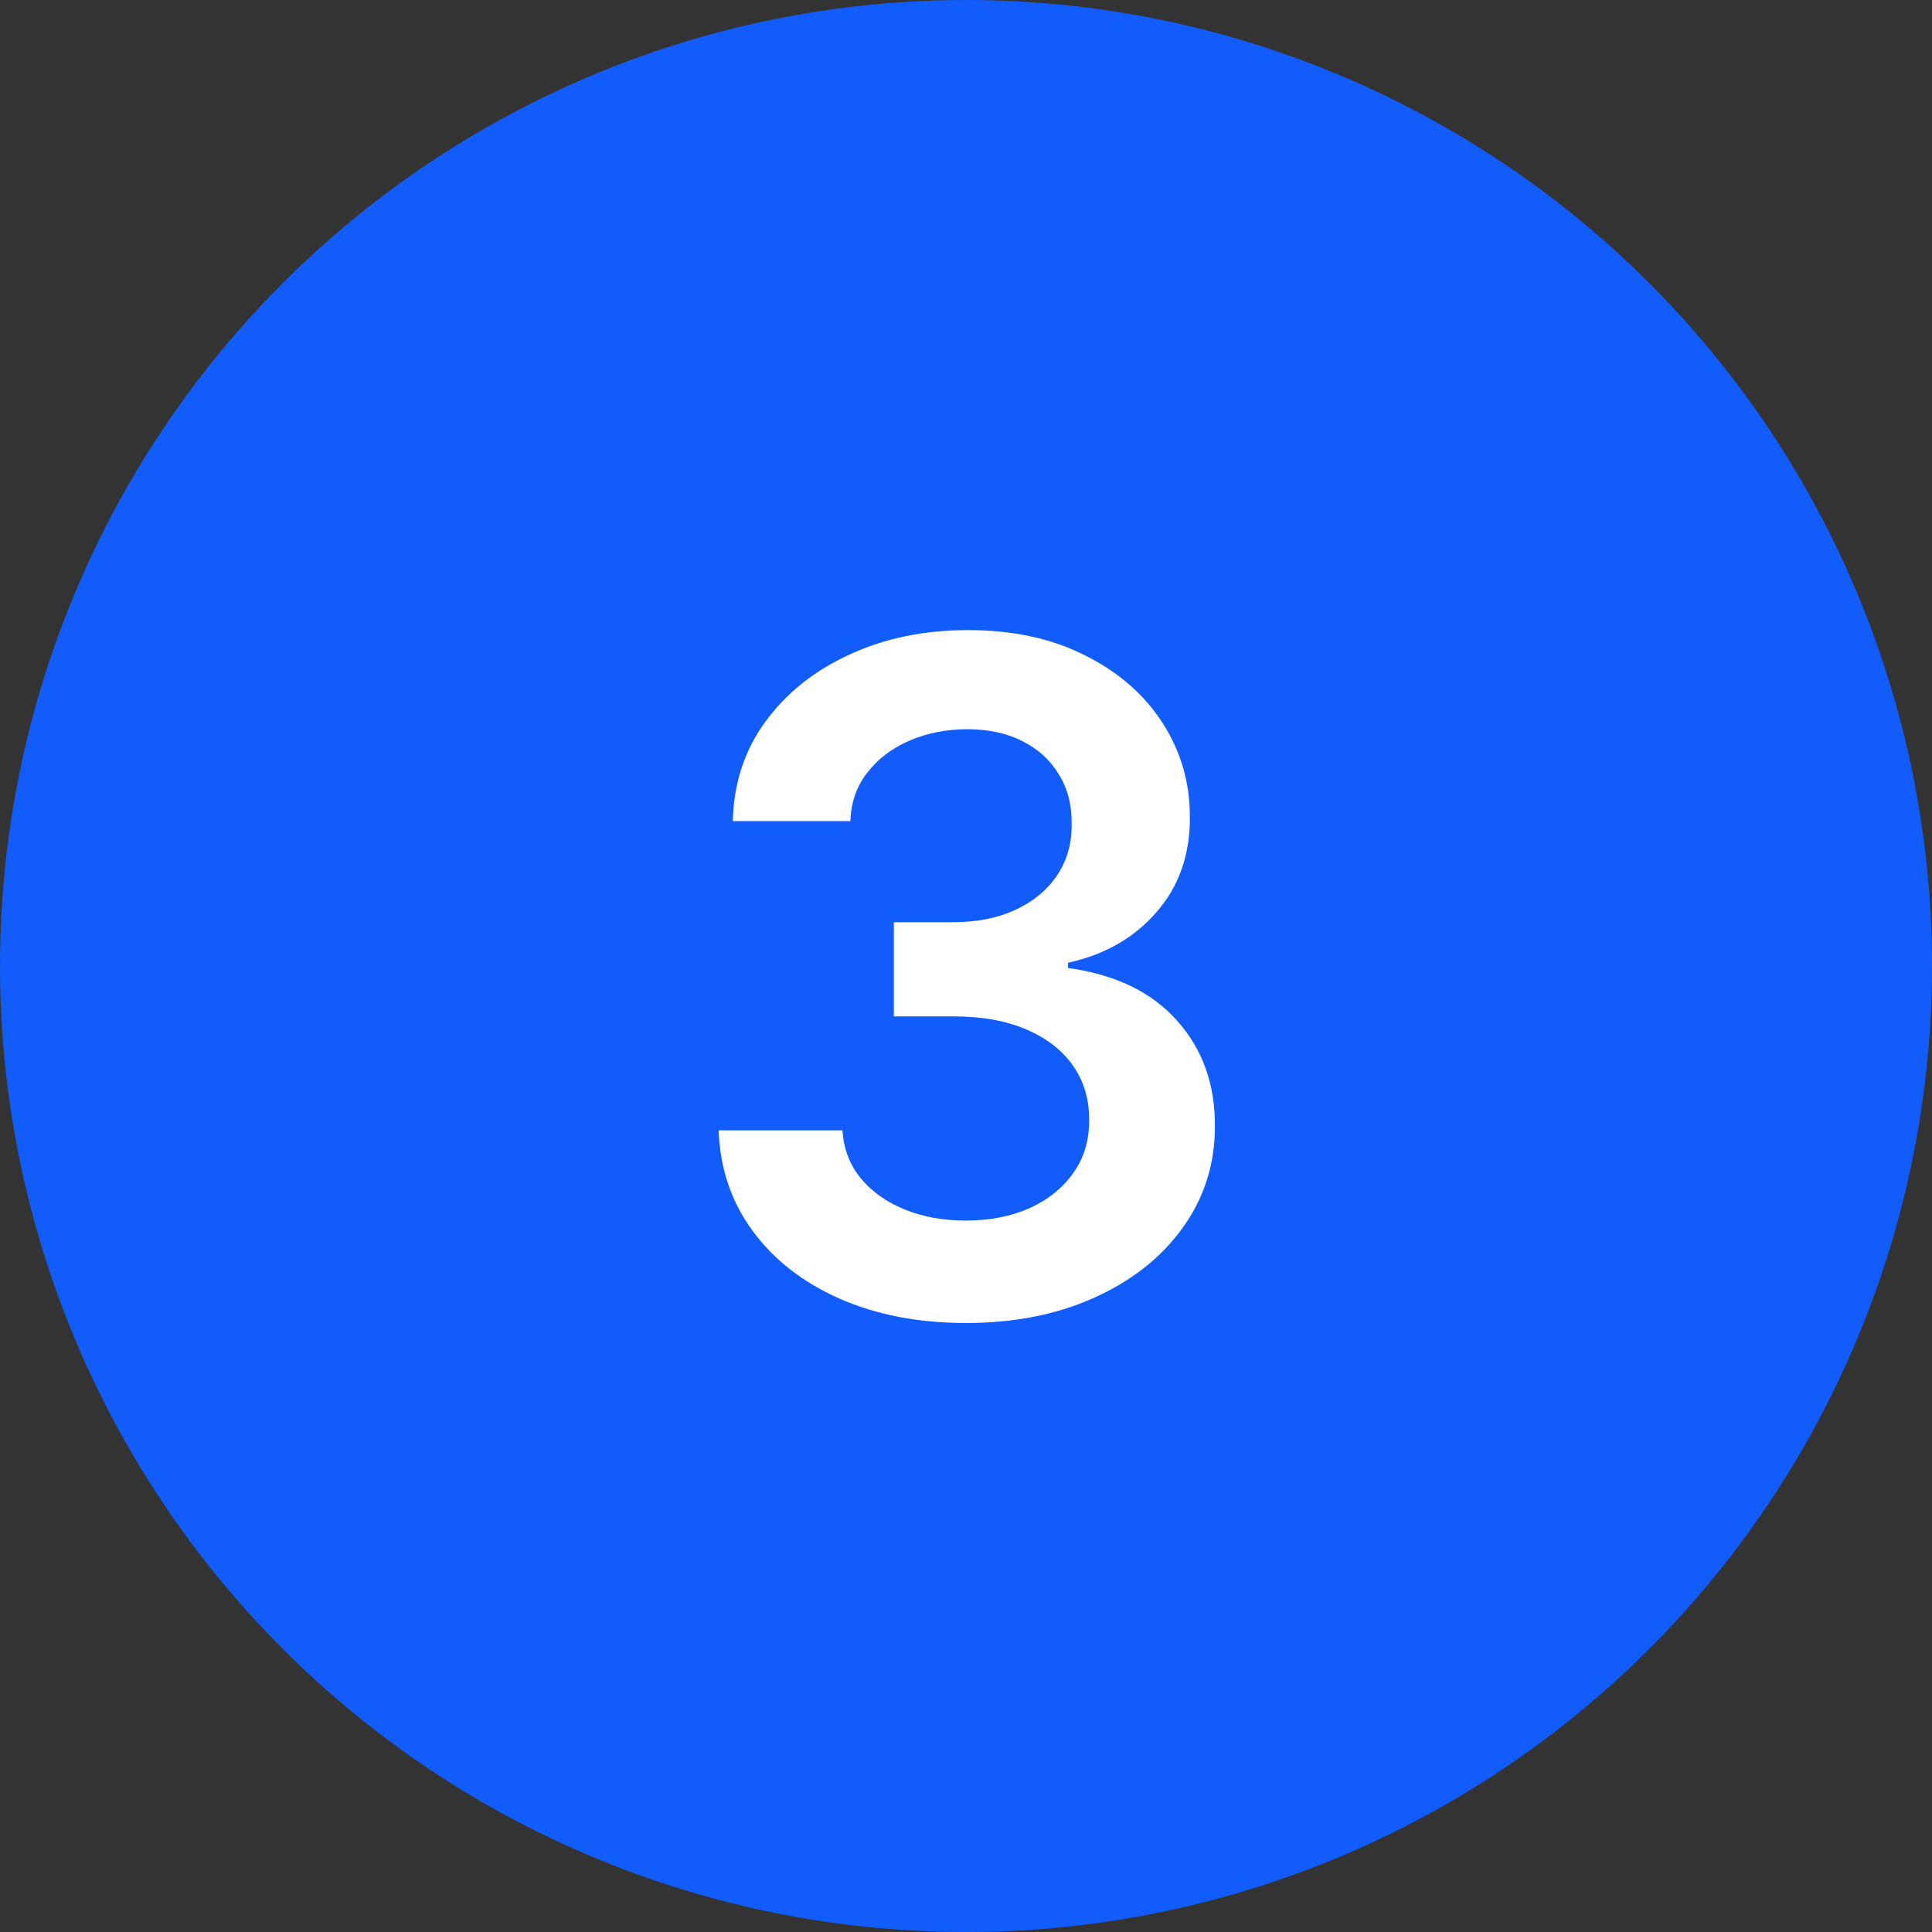
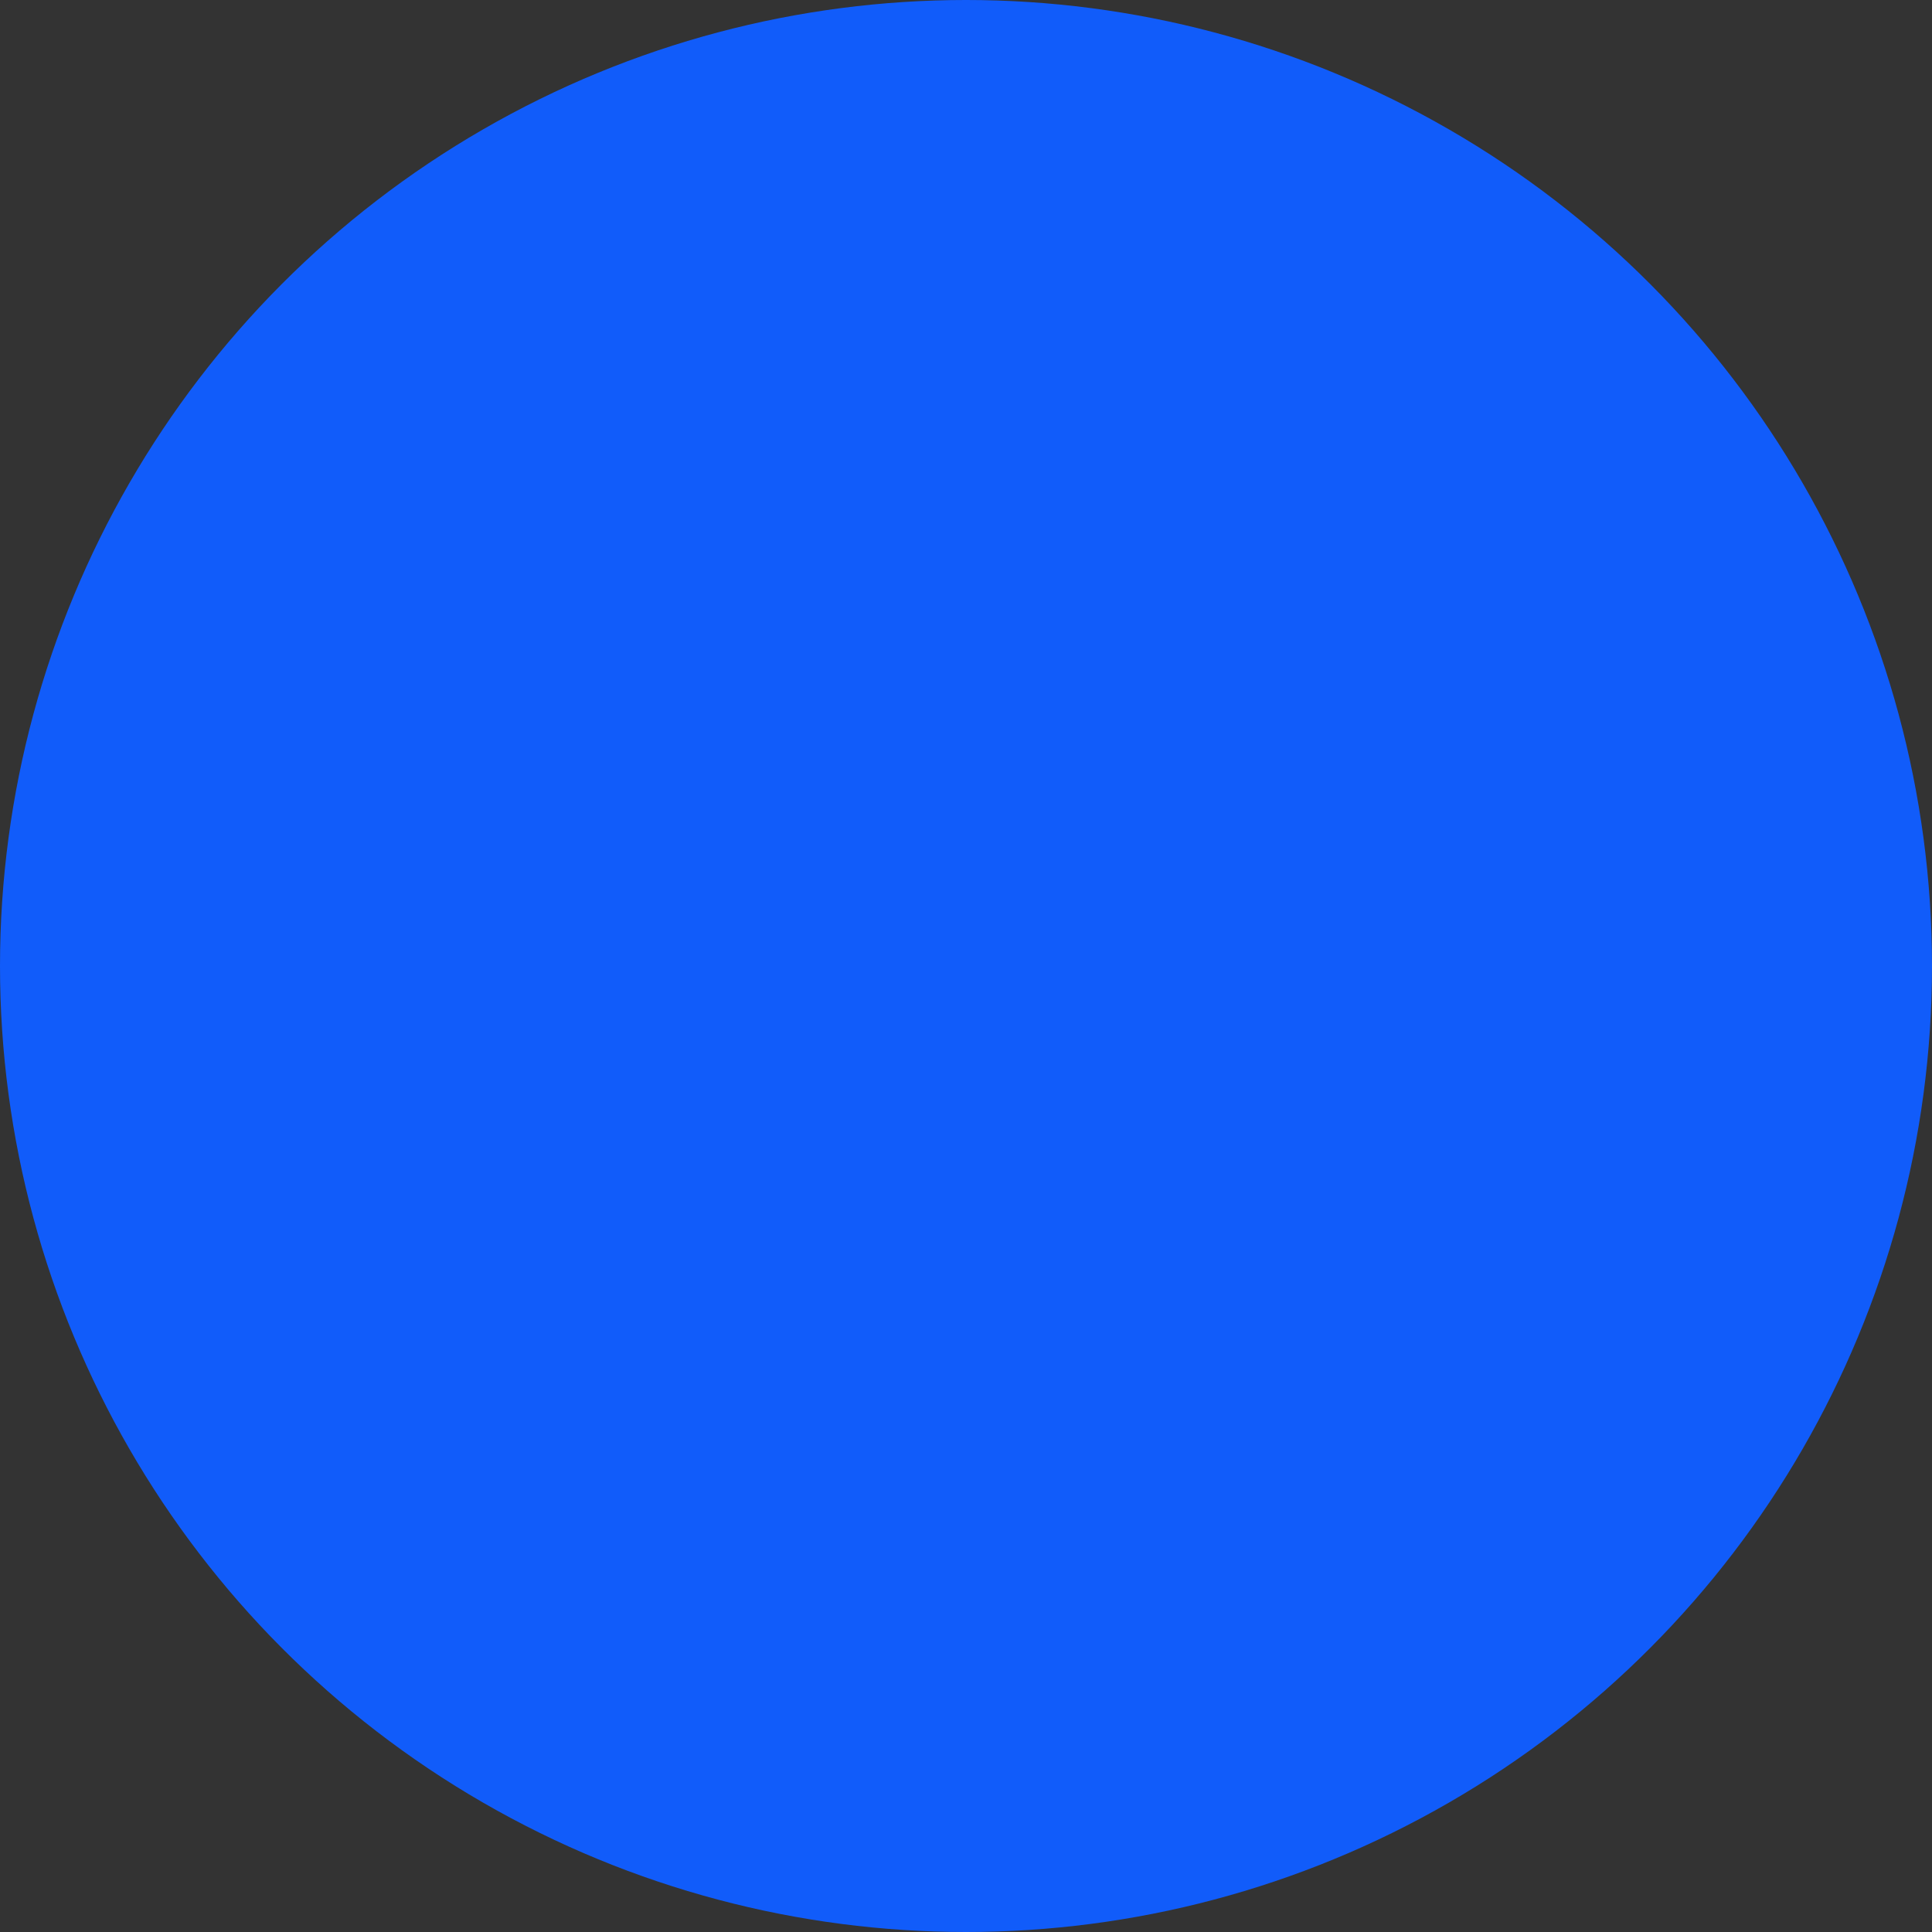
<svg xmlns="http://www.w3.org/2000/svg" width="50" height="50" viewBox="0 0 50 50" fill="none">
  <rect x="0" y="0" width="50" height="50" fill="#333333" stroke="none" />
  <g clip-path="url(#clip0_145_455)">
    <circle cx="25" cy="25" r="25" fill="#115CFA" />
-     <path d="M24.999 34.239C23.772 34.239 22.681 34.028 21.726 33.608C20.777 33.188 20.027 32.602 19.476 31.852C18.925 31.102 18.633 30.236 18.598 29.253H21.803C21.831 29.724 21.988 30.136 22.272 30.489C22.556 30.835 22.934 31.105 23.405 31.298C23.877 31.491 24.405 31.588 24.99 31.588C25.615 31.588 26.169 31.48 26.652 31.264C27.135 31.043 27.513 30.736 27.786 30.344C28.059 29.952 28.192 29.5 28.186 28.989C28.192 28.46 28.056 27.994 27.777 27.591C27.499 27.188 27.096 26.872 26.567 26.645C26.044 26.418 25.414 26.304 24.675 26.304H23.133V23.866H24.675C25.283 23.866 25.814 23.761 26.269 23.551C26.729 23.341 27.09 23.046 27.351 22.665C27.613 22.278 27.74 21.832 27.735 21.327C27.74 20.832 27.63 20.403 27.402 20.04C27.181 19.671 26.865 19.384 26.456 19.179C26.053 18.974 25.578 18.872 25.033 18.872C24.499 18.872 24.005 18.969 23.55 19.162C23.096 19.355 22.729 19.631 22.451 19.989C22.172 20.341 22.024 20.761 22.008 21.25H18.965C18.988 20.273 19.269 19.415 19.809 18.676C20.354 17.932 21.081 17.352 21.99 16.938C22.899 16.517 23.919 16.307 25.05 16.307C26.215 16.307 27.226 16.526 28.084 16.963C28.948 17.395 29.615 17.977 30.087 18.71C30.559 19.443 30.794 20.253 30.794 21.139C30.8 22.122 30.51 22.946 29.925 23.611C29.346 24.276 28.584 24.71 27.641 24.915V25.051C28.868 25.222 29.809 25.676 30.462 26.415C31.121 27.148 31.448 28.06 31.442 29.151C31.442 30.128 31.164 31.003 30.607 31.776C30.056 32.543 29.294 33.145 28.323 33.582C27.357 34.02 26.249 34.239 24.999 34.239Z" fill="white" />
  </g>
  <defs>
    <clipPath id="clip0_145_455">
      <rect width="50" height="50" fill="white" />
    </clipPath>
  </defs>
</svg>